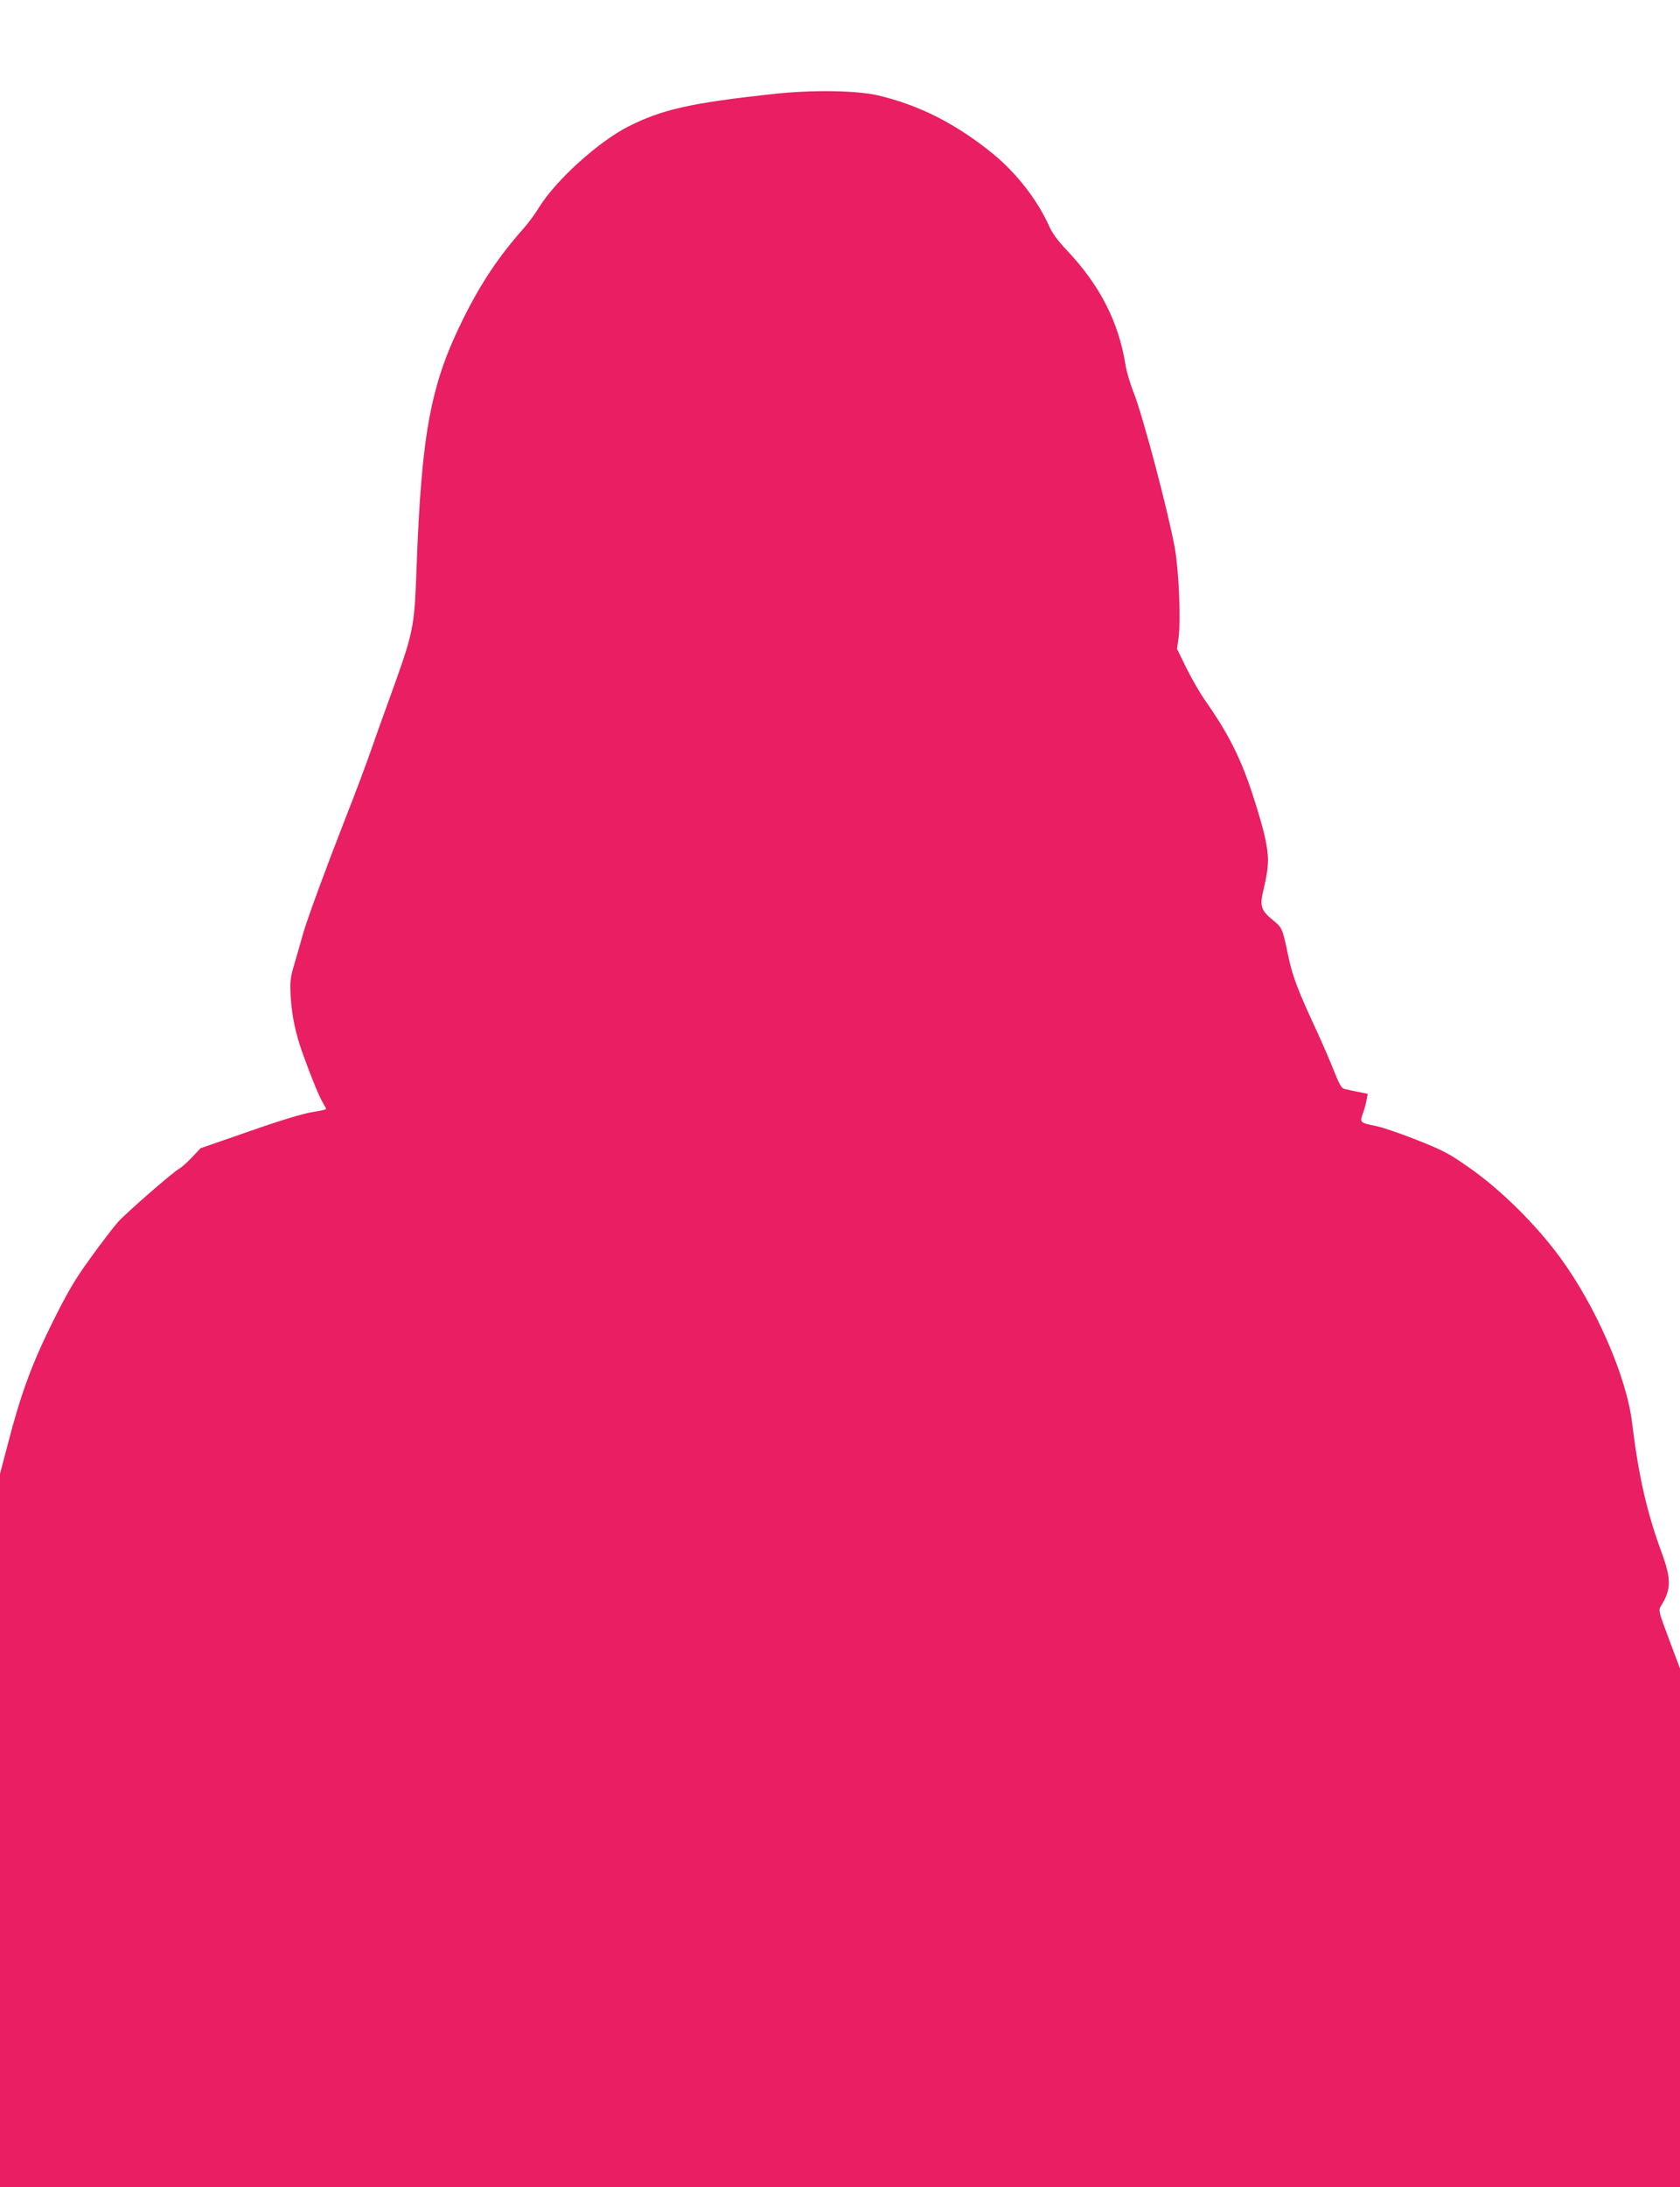
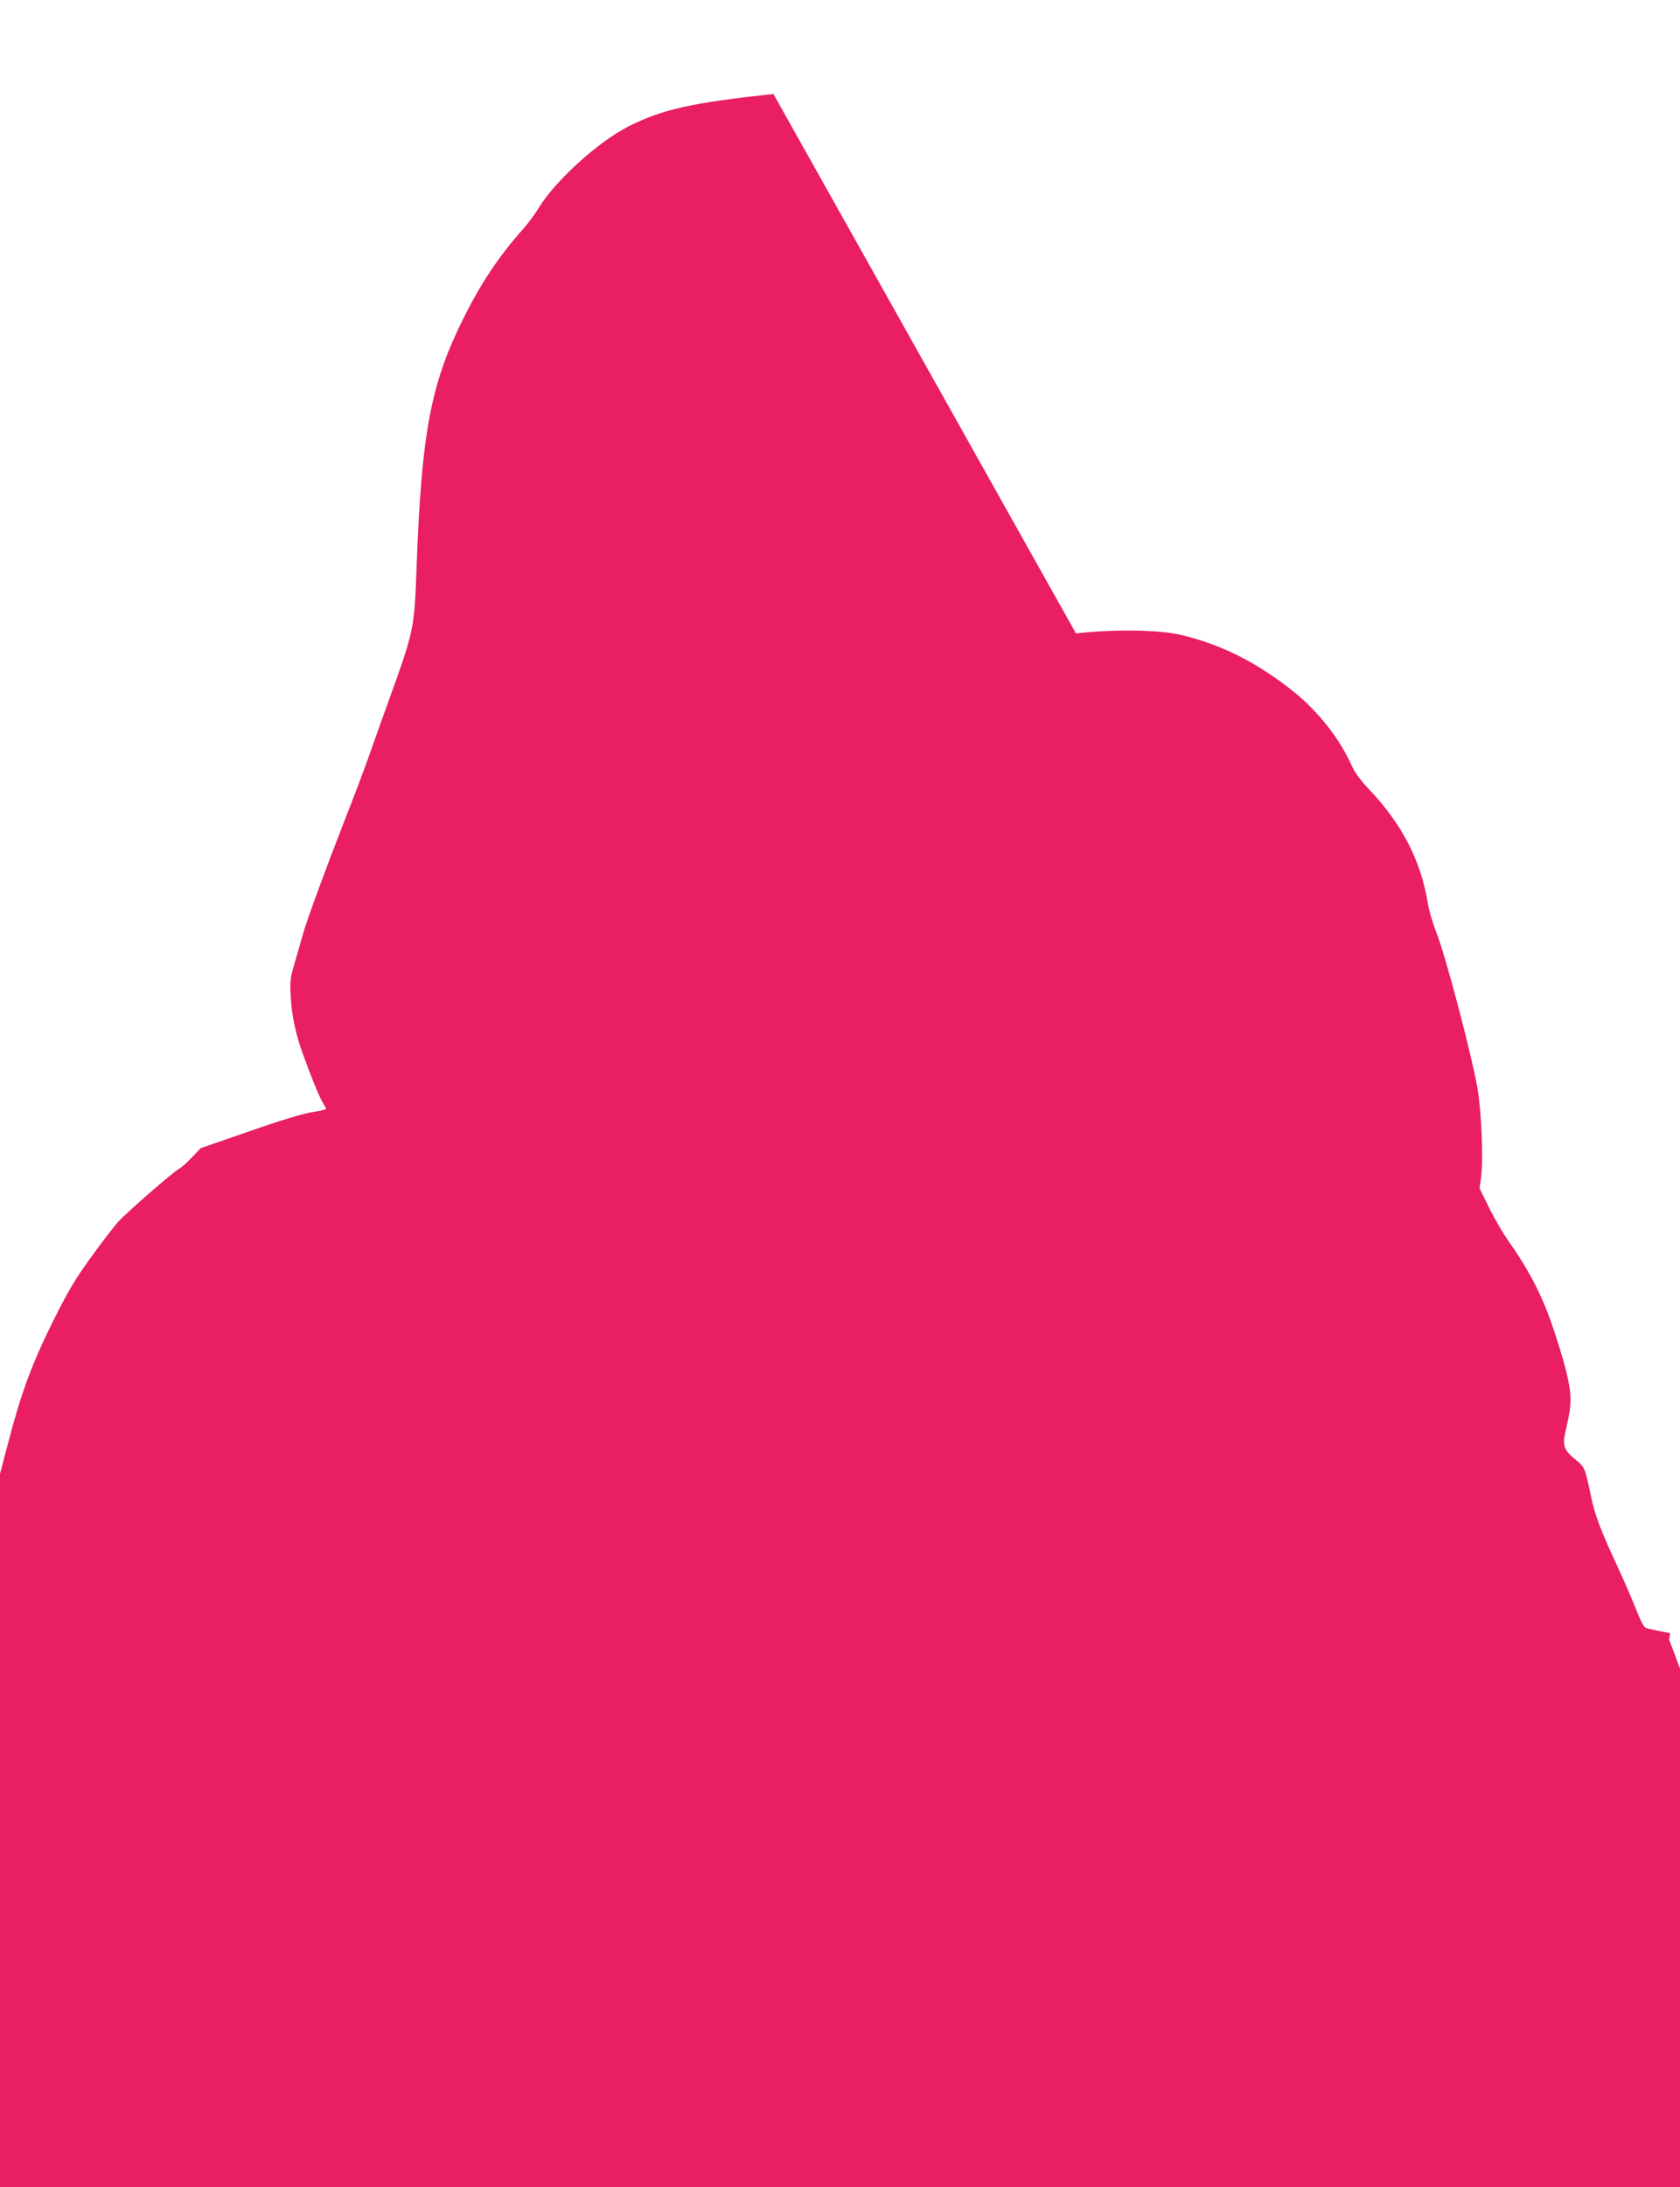
<svg xmlns="http://www.w3.org/2000/svg" version="1.0" width="984pt" height="1280pt" viewBox="0 0 984 1280" preserveAspectRatio="xMidYMid meet">
  <g transform="translate(0,1280) scale(0.1,-0.1)" fill="#e91e63" stroke="none">
-     <path d="M4530 12250 c-482 -52 -654 -91 -851 -191 -176 -90 -421 -312 -520 -470 -24 -40 -66 -97 -94 -128 -144 -162 -249 -319 -354 -531 -189 -381 -242 -664 -271 -1450 -14 -371 -14 -368 -172 -805 -30 -82 -78 -217 -107 -300 -29 -82 -93 -251 -142 -375 -106 -271 -221 -583 -244 -665 -9 -33 -30 -107 -47 -164 -29 -97 -30 -111 -25 -210 7 -109 29 -214 71 -330 48 -133 96 -251 116 -283 11 -18 20 -36 20 -39 0 -3 -37 -11 -82 -18 -51 -8 -188 -49 -367 -112 l-286 -99 -51 -54 c-28 -29 -61 -59 -73 -65 -36 -19 -310 -258 -359 -312 -24 -27 -96 -120 -158 -206 -93 -128 -134 -197 -224 -377 -122 -245 -187 -420 -264 -717 l-46 -175 0 -2087 0 -2087 4920 0 4920 0 0 1518 0 1517 -64 170 c-61 162 -63 171 -48 195 61 97 62 157 4 315 -87 236 -135 449 -173 760 -32 267 -212 680 -421 965 -142 194 -350 399 -534 527 -115 81 -151 100 -305 161 -96 38 -204 75 -241 82 -93 19 -94 20 -76 72 9 23 19 60 22 80 l7 36 -58 12 c-32 6 -67 14 -79 17 -16 3 -30 28 -59 101 -21 53 -66 158 -100 232 -115 247 -146 329 -171 452 -32 154 -34 159 -90 204 -69 57 -77 82 -53 179 34 145 34 195 1 335 -17 69 -57 199 -89 290 -61 171 -135 312 -254 480 -29 41 -78 126 -109 188 l-56 114 9 66 c14 104 2 389 -22 525 -39 214 -186 769 -240 907 -21 52 -43 127 -49 165 -40 252 -151 468 -346 673 -51 54 -83 97 -104 145 -69 151 -188 303 -326 417 -216 175 -431 285 -675 342 -127 29 -384 33 -611 8z" />
+     <path d="M4530 12250 c-482 -52 -654 -91 -851 -191 -176 -90 -421 -312 -520 -470 -24 -40 -66 -97 -94 -128 -144 -162 -249 -319 -354 -531 -189 -381 -242 -664 -271 -1450 -14 -371 -14 -368 -172 -805 -30 -82 -78 -217 -107 -300 -29 -82 -93 -251 -142 -375 -106 -271 -221 -583 -244 -665 -9 -33 -30 -107 -47 -164 -29 -97 -30 -111 -25 -210 7 -109 29 -214 71 -330 48 -133 96 -251 116 -283 11 -18 20 -36 20 -39 0 -3 -37 -11 -82 -18 -51 -8 -188 -49 -367 -112 l-286 -99 -51 -54 c-28 -29 -61 -59 -73 -65 -36 -19 -310 -258 -359 -312 -24 -27 -96 -120 -158 -206 -93 -128 -134 -197 -224 -377 -122 -245 -187 -420 -264 -717 l-46 -175 0 -2087 0 -2087 4920 0 4920 0 0 1518 0 1517 -64 170 l7 36 -58 12 c-32 6 -67 14 -79 17 -16 3 -30 28 -59 101 -21 53 -66 158 -100 232 -115 247 -146 329 -171 452 -32 154 -34 159 -90 204 -69 57 -77 82 -53 179 34 145 34 195 1 335 -17 69 -57 199 -89 290 -61 171 -135 312 -254 480 -29 41 -78 126 -109 188 l-56 114 9 66 c14 104 2 389 -22 525 -39 214 -186 769 -240 907 -21 52 -43 127 -49 165 -40 252 -151 468 -346 673 -51 54 -83 97 -104 145 -69 151 -188 303 -326 417 -216 175 -431 285 -675 342 -127 29 -384 33 -611 8z" />
  </g>
</svg>